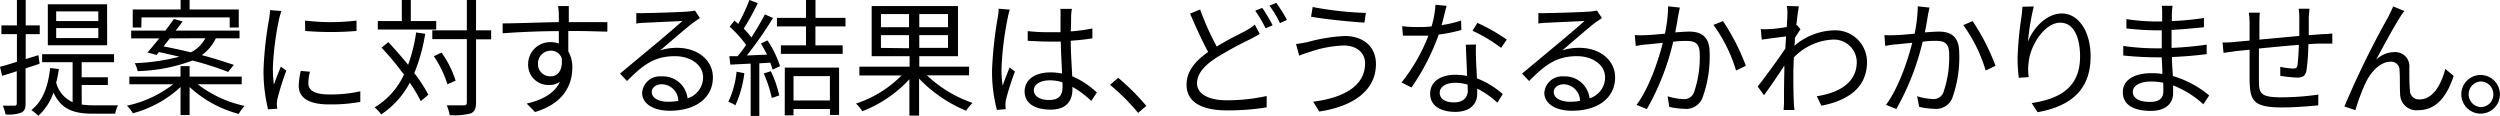
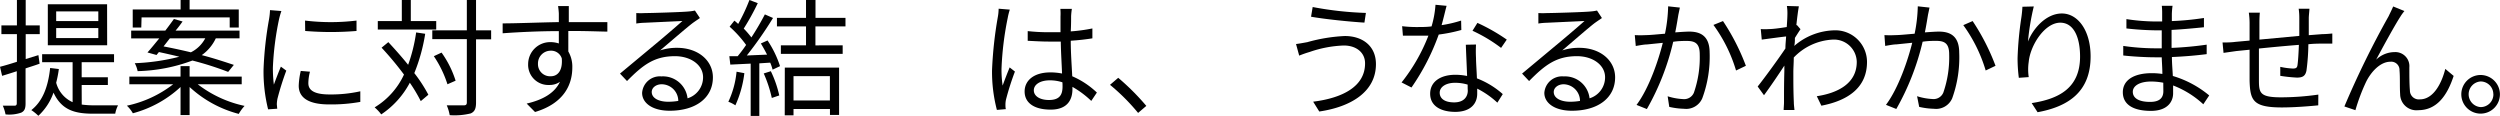
<svg xmlns="http://www.w3.org/2000/svg" viewBox="0 0 356.01 16.47">
  <g id="レイヤー_2" data-name="レイヤー 2">
    <g id="文字">
      <path d="M5.64,9.07c-.65.24-1.32.44-2,.67v5c0,.74-.17,1.08-.62,1.3a5.18,5.18,0,0,1-2.23.25,5.84,5.84,0,0,0-.39-1.24c.77,0,1.47,0,1.67,0s.32-.08.32-.35V10.14c-.74.25-1.44.46-2.09.66L0,9.51c.67-.17,1.5-.42,2.41-.71V4.86H.2V3.62H2.41V0H3.66V3.62h2V4.86h-2V8.41l1.81-.56Zm6,5.82a12.85,12.85,0,0,0,1.69.11c.44,0,2.89,0,3.48,0a4.08,4.08,0,0,0-.4,1.19H13.27c-2.59,0-4.48-.49-5.65-3a8.19,8.19,0,0,1-2.16,3.3,6.69,6.69,0,0,0-1-.81c1.6-1.26,2.39-3.28,2.68-6l1.24.15A15.74,15.74,0,0,1,8,11.78a4.2,4.2,0,0,0,2.34,2.77V8.86H6V7.72H16.24V8.86H11.63V11h3.73v1.1H11.63Zm3.62-8.44H6.81V.61h8.44ZM14,1.62H8V3H14ZM14,4H8V5.42H14Z" />
      <path d="M28.16,12a16.56,16.56,0,0,0,6.67,3.08A6.21,6.21,0,0,0,34,16.22,16.37,16.37,0,0,1,27,12.39v4H25.71v-4a16.06,16.06,0,0,1-6.79,3.74,4.66,4.66,0,0,0-.85-1.08A16.24,16.24,0,0,0,24.66,12H18.42V10.91h7.29V9.42H27v1.49h7.42V12ZM21,7.47c.51-.56,1.08-1.28,1.68-2h-4V4.36h4.86c.45-.58.87-1.16,1.23-1.66L26,3.06c-.29.41-.61.85-1,1.3h9.11v1.1H30.73a6.07,6.07,0,0,1-2,2.39c1.75.45,3.38,1,4.57,1.39l-.81,1a45.26,45.26,0,0,0-5.09-1.62,23.81,23.81,0,0,1-7.8,1.51A4,4,0,0,0,19.19,9a29.91,29.91,0,0,0,6.35-.92c-1-.25-2-.47-2.91-.67l-.34.42Zm-.88-3.55H18.9V1.35h6.82V0H27V1.35h7V3.92H32.71V2.48H20.16Zm4.07,1.54c-.31.39-.61.79-.9,1.15,1.21.23,2.56.52,3.89.84a4.65,4.65,0,0,0,2.05-2Z" />
      <path d="M40.07,1.57a11.81,11.81,0,0,0-.34,1.2,41.31,41.31,0,0,0-.87,6.83A18.41,18.41,0,0,0,39,12.05c.3-.81.7-1.86,1-2.56l.77.57a39.48,39.48,0,0,0-1.26,4,4.9,4.9,0,0,0-.09.79l.06.63-1.3.09a22.29,22.29,0,0,1-.65-5.72,50.49,50.49,0,0,1,.79-7.15,9.45,9.45,0,0,0,.13-1.26Zm4.07,8.64a6.69,6.69,0,0,0-.23,1.64c0,.81.54,1.6,3,1.6A19.08,19.08,0,0,0,51.31,13v1.51a23.33,23.33,0,0,1-4.44.36c-3,0-4.33-1-4.33-2.66a10.54,10.54,0,0,1,.29-2.11Zm-.7-7.28a30.46,30.46,0,0,0,7.33,0V4.41a44.6,44.6,0,0,1-7.31,0Z" />
      <path d="M60.55,4.81A25.28,25.28,0,0,1,59,10.41a20.75,20.75,0,0,1,2,3.08l-1.08.91a22.31,22.31,0,0,0-1.56-2.62,12.36,12.36,0,0,1-4.07,4.51,6.31,6.31,0,0,0-.94-1,10.7,10.7,0,0,0,4.18-4.67,45.58,45.58,0,0,0-3.19-3.83L55.3,6c.93,1,1.92,2.11,2.82,3.23a22.86,22.86,0,0,0,1.14-4.61Zm1.57-.6H53.8V3h3.42V0H58.5V3h3.62ZM69.94,5.6H67.79v9c0,.9-.21,1.3-.75,1.55a9.66,9.66,0,0,1-3,.25A6.29,6.29,0,0,0,63.62,15c1.13,0,2.12,0,2.43,0s.43-.11.43-.43v-9H61.56V4.32h4.92V0h1.31V4.32h2.15ZM63.72,12a15.64,15.64,0,0,0-1.94-4l1.1-.51a14.21,14.21,0,0,1,2,4Z" />
      <path d="M80.93,4.41c0,1,0,2.11,0,2.92a4.31,4.31,0,0,1,.57,2.28c0,2.42-1.17,5.1-5.31,6.34L75,14.75c2.34-.54,4-1.52,4.74-3.1a2.56,2.56,0,0,1-1.53.45,2.87,2.87,0,0,1-3-3A3.13,3.13,0,0,1,78.39,6a3.71,3.71,0,0,1,1.19.19c0-.52,0-1.15,0-1.76-2.7,0-5.72.14-8,.31l0-1.41c2,0,5.33-.14,8-.18,0-.5,0-.92,0-1.17s-.07-.9-.11-1.12H81L81,2c0,.27,0,.68,0,1.15h.27l5.22,0V4.5c-1,0-2.63-.09-5.24-.09ZM80,8.32a1.58,1.58,0,0,0-1.59-1.1,1.81,1.81,0,0,0-1.8,1.87,1.72,1.72,0,0,0,1.82,1.77C79.46,10.86,80.14,10,80,8.32Z" />
      <path d="M99.67,2.57c-.32.22-.72.49-1,.69C97.8,3.92,95.4,6,94,7.18a7.56,7.56,0,0,1,2.41-.37c3,0,5.11,1.8,5.11,4.21,0,2.88-2.39,4.75-6.16,4.75-2.43,0-3.92-1.08-3.92-2.55a2.53,2.53,0,0,1,2.75-2.34A3.52,3.52,0,0,1,97.91,14a3.12,3.12,0,0,0,2.21-3c0-1.75-1.76-3-4-3-2.94,0-4.56,1.24-6.83,3.54l-1-1.06,4.81-4c1-.82,3.2-2.7,4.08-3.49l-5.36.25a9.22,9.22,0,0,0-1.21.11l0-1.49a11,11,0,0,0,1.27,0c.91,0,5.14-.13,6.08-.22a6.38,6.38,0,0,0,1-.14Zm-3.08,11.8A2.38,2.38,0,0,0,94.23,12c-.81,0-1.42.49-1.42,1.1,0,.88,1,1.39,2.36,1.39A9,9,0,0,0,96.59,14.37Z" />
      <path d="M106,10.42A15.56,15.56,0,0,1,104.72,15a4.58,4.58,0,0,0-1-.51,13,13,0,0,0,1.17-4.28Zm3.3-4.66a14.71,14.71,0,0,1,1.78,3.66l-1.06.5a6.55,6.55,0,0,0-.34-1l-1.55.1v7.49H106.9V9.06L104,9.2,103.86,8l1.19,0a19.61,19.61,0,0,0,1.2-1.6,16,16,0,0,0-2.35-2.6l.68-.86c.18.14.36.3.54.47A25.42,25.42,0,0,0,106.72,0l1.19.45a34.08,34.08,0,0,1-2,3.62A12.77,12.77,0,0,1,107,5.33c.74-1.13,1.42-2.31,1.92-3.28l1.16.51a53.67,53.67,0,0,1-3.73,5.34l2.88-.12c-.27-.54-.58-1.1-.88-1.59Zm.47,4.38a15.65,15.65,0,0,1,1.2,3.45l-1.06.36a18.4,18.4,0,0,0-1.15-3.49Zm6.35-6.38v2.7H120V7.67h-8.8V6.46h3.58V3.76h-4.14V2.54h4.14V0h1.35V2.54h4.27V3.76Zm-4.36,5.87h7.73v6.74h-1.3v-.85H113v.9h-1.25ZM113,10.84v3.47h5.18V10.84Z" />
-       <path d="M132,10.73a17.92,17.92,0,0,0,6.5,3.93,6,6,0,0,0-.92,1.11,19.94,19.94,0,0,1-6.7-4.57v5.26h-1.38V11.29a17.92,17.92,0,0,1-6.7,4.55,6.42,6.42,0,0,0-.9-1.09,16.27,16.27,0,0,0,6.48-4h-6V9.49h7.15V8h-5.4V.86h12.29V8h-5.51V9.49H138v1.24Zm-6.55-6.86h4V2h-4Zm4,3V5h-4V6.82ZM135,2h-4.09V3.87H135ZM135,5h-4.09V6.82H135Z" />
      <path d="M143.8,1.37a9.15,9.15,0,0,0-.3,1.2,43.91,43.91,0,0,0-.88,7.19,15.26,15.26,0,0,0,.16,2.43c.29-.81.7-1.87,1-2.59l.75.59a38.46,38.46,0,0,0-1.26,3.94,3.22,3.22,0,0,0-.09.8c0,.18,0,.43.06.61l-1.28.11a21.53,21.53,0,0,1-.69-5.66,56.66,56.66,0,0,1,.81-7.49,7,7,0,0,0,.13-1.26Zm11.6,13a13.43,13.43,0,0,0-2.68-2v.32c0,1.48-.69,2.92-3.1,2.92s-3.71-1-3.71-2.58,1.33-2.72,3.67-2.72a8.5,8.5,0,0,1,1.66.16c-.05-1.36-.16-3.07-.18-4.55-.58,0-1.13,0-1.71,0-1,0-1.95-.06-3-.11V4.43a27.43,27.43,0,0,0,3,.16l1.67,0V2.34A7.87,7.87,0,0,0,151,1.26h1.64a9.05,9.05,0,0,0-.11,1.06c0,.49,0,1.32-.05,2.15a23.85,23.85,0,0,0,3.08-.42V5.46c-1,.16-2,.27-3.08.34,0,1.78.14,3.56.21,5.06a11.91,11.91,0,0,1,3.51,2.32Zm-4.11-2.65a5.71,5.71,0,0,0-1.81-.28c-1.34,0-2.26.59-2.26,1.42s.87,1.38,2.15,1.38c1.51,0,1.94-.73,1.94-1.92C151.31,12.14,151.31,11.92,151.29,11.7Z" />
      <path d="M162.07,16.08a29.13,29.13,0,0,0-4-4l1.17-1a33.79,33.79,0,0,1,4,4Z" />
-       <path d="M179.39,4.83c-.39.25-.83.48-1.35.75a54.4,54.4,0,0,0-4.93,2.7c-1.66,1.1-2.65,2.25-2.65,3.6s1.41,2.4,4.21,2.4a26.22,26.22,0,0,0,5.71-.61l0,1.62a35.25,35.25,0,0,1-5.63.43c-3.33,0-5.78-1-5.78-3.67,0-1.84,1.17-3.32,3.08-4.65-.81-1.46-1.75-3.55-2.58-5.46l1.43-.59a38.53,38.53,0,0,0,2.37,5.28c1.57-1,3.19-1.73,4.16-2.27a8.59,8.59,0,0,0,1.26-.85Zm.36-3.71a25,25,0,0,1,1.48,2.48l-1,.43a18.66,18.66,0,0,0-1.48-2.5Zm2-.72a23.2,23.2,0,0,1,1.52,2.44l-1,.45A14.69,14.69,0,0,0,180.78.81Z" />
      <path d="M191.36,6.48a16.46,16.46,0,0,0-4.86.92,15,15,0,0,0-1.49.52l-.45-1.65c.48-.06,1.09-.17,1.62-.27a23.45,23.45,0,0,1,5.33-.87c2.53,0,4.43,1.42,4.43,4,0,3.87-3.44,6.07-8.07,6.75L187,14.48c4.32-.54,7.39-2.24,7.39-5.44C194.41,7.54,193.2,6.48,191.36,6.48Zm3.15-4.64-.21,1.38c-2-.12-5.59-.48-7.6-.84L186.93,1A48.2,48.2,0,0,0,194.51,1.84Z" />
      <path d="M208.1,4.27a21.76,21.76,0,0,1-3.22.65A32.1,32.1,0,0,1,201,12.46l-1.41-.72a25.41,25.41,0,0,0,3.82-6.66c-.52,0-1,0-1.56,0-.67,0-1.41,0-2.07,0l-.11-1.35a16.72,16.72,0,0,0,2.19.12c.63,0,1.3,0,2-.09a14.2,14.2,0,0,0,.56-3.08L206,.83c-.18.65-.42,1.73-.71,2.75a17.54,17.54,0,0,0,2.78-.65Zm2.09,2.07a17.76,17.76,0,0,0,0,1.92c0,.65.09,1.82.13,2.9A12,12,0,0,1,214,13.4l-.77,1.22a12.46,12.46,0,0,0-2.87-2c0,.27,0,.52,0,.72,0,1.42-.94,2.59-3.13,2.59-2,0-3.57-.81-3.57-2.58s1.55-2.7,3.57-2.7a8.27,8.27,0,0,1,1.69.17c-.05-1.46-.14-3.21-.18-4.45ZM209,12.05a6.17,6.17,0,0,0-1.8-.26c-1.31,0-2.18.6-2.18,1.41s.67,1.38,2.06,1.38,1.94-.81,1.94-1.69C209,12.66,209,12.37,209,12.05Zm4.76-5.23a21.52,21.52,0,0,0-4.07-2.44l.7-1.12a26.37,26.37,0,0,1,4.18,2.38Z" />
      <path d="M228.12,2.57c-.32.22-.72.49-1,.69-.88.66-3.28,2.77-4.65,3.92a7.58,7.58,0,0,1,2.42-.37c3,0,5.11,1.8,5.11,4.21,0,2.88-2.39,4.75-6.16,4.75-2.43,0-3.92-1.08-3.92-2.55a2.53,2.53,0,0,1,2.75-2.34A3.52,3.52,0,0,1,226.36,14a3.12,3.12,0,0,0,2.21-3c0-1.75-1.76-3-4-3-2.93,0-4.55,1.24-6.82,3.54l-1-1.06,4.8-4c1-.82,3.21-2.7,4.09-3.49l-5.36.25a9.22,9.22,0,0,0-1.21.11l0-1.49a11,11,0,0,0,1.26,0c.92,0,5.15-.13,6.09-.22a6.6,6.6,0,0,0,1-.14ZM225,14.37A2.38,2.38,0,0,0,222.68,12c-.81,0-1.42.49-1.42,1.1,0,.88,1,1.39,2.36,1.39A9,9,0,0,0,225,14.37Z" />
      <path d="M239.22,1.08c-.07.32-.14.7-.21,1-.09.53-.25,1.57-.45,2.53.83-.06,1.56-.11,2-.11,1.58,0,2.9.61,2.9,3A17.07,17.07,0,0,1,242.41,14a2.5,2.5,0,0,1-2.61,1.49,10.37,10.37,0,0,1-2.09-.27l-.23-1.51a8.53,8.53,0,0,0,2.18.4,1.5,1.5,0,0,0,1.56-.92,15.3,15.3,0,0,0,.83-5.46c0-1.62-.74-1.9-1.87-1.9-.43,0-1.14,0-1.91.12a35.45,35.45,0,0,1-3.75,9.58l-1.47-.59c1.82-2.43,3.15-6.47,3.74-8.84l-2.25.23c-.41,0-1.13.14-1.6.22L232.8,5a13.88,13.88,0,0,0,1.58,0c.59,0,1.64-.11,2.72-.2A21.1,21.1,0,0,0,237.55.9ZM245.36,3a31.15,31.15,0,0,1,3.26,6.37l-1.4.67A21.29,21.29,0,0,0,244,3.55Z" />
      <path d="M256.4,4.16c-.22.32-.53.81-.8,1.24,0,.36,0,.76-.09,1.14a9,9,0,0,1,5.66-2.22,4.51,4.51,0,0,1,4.7,4.5c0,3.59-2.62,5.49-6.5,6.23l-.65-1.35c3-.45,5.71-1.83,5.69-4.91A3.24,3.24,0,0,0,261,5.64a8.23,8.23,0,0,0-5.56,2.55c0,.74-.06,1.46-.06,2.09,0,1.62,0,2.7.07,4.3,0,.31.06.76.09,1.08H254c0-.25.05-.77.05-1.06,0-1.71,0-2.59.05-4.57,0-.18,0-.42,0-.69-.86,1.32-2,3-2.9,4.22l-.9-1.24c1-1.25,3-4,3.95-5.42,0-.58.07-1.16.1-1.71-.81.09-2.35.3-3.47.45l-.14-1.5a7.72,7.72,0,0,0,1.17,0c.57,0,1.62-.14,2.53-.29.06-.84.09-1.47.09-1.67a6.75,6.75,0,0,0-.07-1.33l1.71.05c-.09.43-.23,1.44-.36,2.68l.09,0Z" />
      <path d="M274.77,1.08c-.07.32-.14.7-.21,1-.09.53-.25,1.57-.45,2.53.83-.06,1.56-.11,2-.11,1.58,0,2.89.61,2.89,3A17.08,17.08,0,0,1,278,14a2.5,2.5,0,0,1-2.61,1.49,10.37,10.37,0,0,1-2.09-.27L273,13.7a8.53,8.53,0,0,0,2.18.4,1.5,1.5,0,0,0,1.56-.92,15.3,15.3,0,0,0,.83-5.46c0-1.62-.74-1.9-1.87-1.9-.43,0-1.14,0-1.91.12a35.78,35.78,0,0,1-3.75,9.58l-1.47-.59c1.82-2.43,3.15-6.47,3.74-8.84l-2.25.23c-.41,0-1.13.14-1.6.22L268.35,5a13.88,13.88,0,0,0,1.58,0c.59,0,1.64-.11,2.72-.2A21.1,21.1,0,0,0,273.1.9ZM280.91,3a31.15,31.15,0,0,1,3.26,6.37l-1.4.67a21.29,21.29,0,0,0-3.19-6.46Z" />
      <path d="M289.62.92a34.33,34.33,0,0,0-.83,5c.71-1.84,2.58-4,4.83-4s4.09,2.38,4.09,6.12c0,5-3.12,7.13-7.55,7.94l-.84-1.3c3.87-.59,6.89-2.14,6.89-6.62,0-2.81-.93-4.83-2.82-4.83-2.22,0-4.27,3.23-4.49,5.57a7.33,7.33,0,0,0,0,2.18l-1.41.1a21.65,21.65,0,0,1-.18-2.82,48,48,0,0,1,.54-5.77c.08-.55.13-1.09.15-1.53Z" />
      <path d="M313.76,14.85a13.31,13.31,0,0,0-4.3-2.68c0,.45,0,.85,0,1.12,0,1.22-.83,2.5-3.16,2.5-2.55,0-4-.92-4-2.65s1.56-2.72,4.14-2.72a10.24,10.24,0,0,1,1.49.11c0-.79-.07-1.64-.09-2.37h-1c-1.22,0-3.2-.11-4.48-.26V6.54a32.52,32.52,0,0,0,4.48.34h1V4.32H307a41.57,41.57,0,0,1-4.19-.27V2.72a28.18,28.18,0,0,0,4.18.34h.91V1.89a9,9,0,0,0-.05-1.06h1.53A10.21,10.21,0,0,0,309.28,2c0,.21,0,.55,0,1a39.46,39.46,0,0,0,4.57-.44l0,1.32c-1.4.14-2.93.29-4.61.38V6.82a49.1,49.1,0,0,0,5-.46V7.71c-1.67.21-3.26.34-4.95.41,0,.92.09,1.85.13,2.7a14.55,14.55,0,0,1,5.18,2.77Zm-5.7-3.07a9,9,0,0,0-1.73-.17c-1.7,0-2.61.65-2.61,1.46s.7,1.44,2.46,1.44c1,0,1.89-.3,1.89-1.53C308.07,12.68,308.06,12.26,308.06,11.78Z" />
      <path d="M328.87,1.24c0,.29-.08.9-.09,1.28,0,.81,0,1.69,0,2.49l1.94-.15c.47,0,1-.05,1.41-.09V6.21c-.29,0-1,0-1.41,0s-1.2,0-2,.09a30.17,30.17,0,0,1-.27,3.75c-.16.79-.56,1-1.37,1a21.68,21.68,0,0,1-2.36-.25l0-1.28a10.47,10.47,0,0,0,1.78.24c.43,0,.61-.08.67-.47.09-.6.16-1.78.2-2.9-1.84.14-3.93.34-5.69.52,0,1.84,0,3.69,0,4.38,0,1.92.07,2.57,3.17,2.57a37.72,37.72,0,0,0,5.29-.39L330.13,15c-1.19.12-3.37.3-5.17.3-4.13,0-4.52-1-4.61-3.79,0-.78,0-2.65,0-4.43l-1.89.19-1.82.26-.14-1.48c.54,0,1.2,0,1.85-.09l2-.18,0-2.49a10.67,10.67,0,0,0-.11-1.49h1.57q-.06.6-.06,1.44v2.4l5.68-.53V2.57a9.07,9.07,0,0,0-.09-1.33Z" />
      <path d="M341.81,2.39c-.8,1.23-2.52,4.38-3.44,6.11A3.82,3.82,0,0,1,341,7.42a2,2,0,0,1,2.1,2.18c0,1.06,0,2.43.08,3.29a1.27,1.27,0,0,0,1.42,1.26c2,0,3.15-2.45,3.62-4.34l1.19,1c-.94,2.88-2.45,4.88-5.05,4.88a2.31,2.31,0,0,1-2.57-2.27c-.07-1.05,0-2.43-.09-3.39a1.18,1.18,0,0,0-1.3-1.24c-1.44,0-2.75,1.44-3.45,2.85a27.16,27.16,0,0,0-1.53,4.05l-1.57-.53a128.5,128.5,0,0,1,6.3-12.85c.2-.43.43-.87.65-1.39l1.6.65A6.73,6.73,0,0,0,341.81,2.39Z" />
      <path d="M356,13.41a2.75,2.75,0,1,1-2.76-2.73A2.76,2.76,0,0,1,356,13.41Zm-.94,0a1.81,1.81,0,0,0-1.82-1.81,1.83,1.83,0,0,0,0,3.65A1.81,1.81,0,0,0,355.07,13.41Z" />
    </g>
  </g>
</svg>